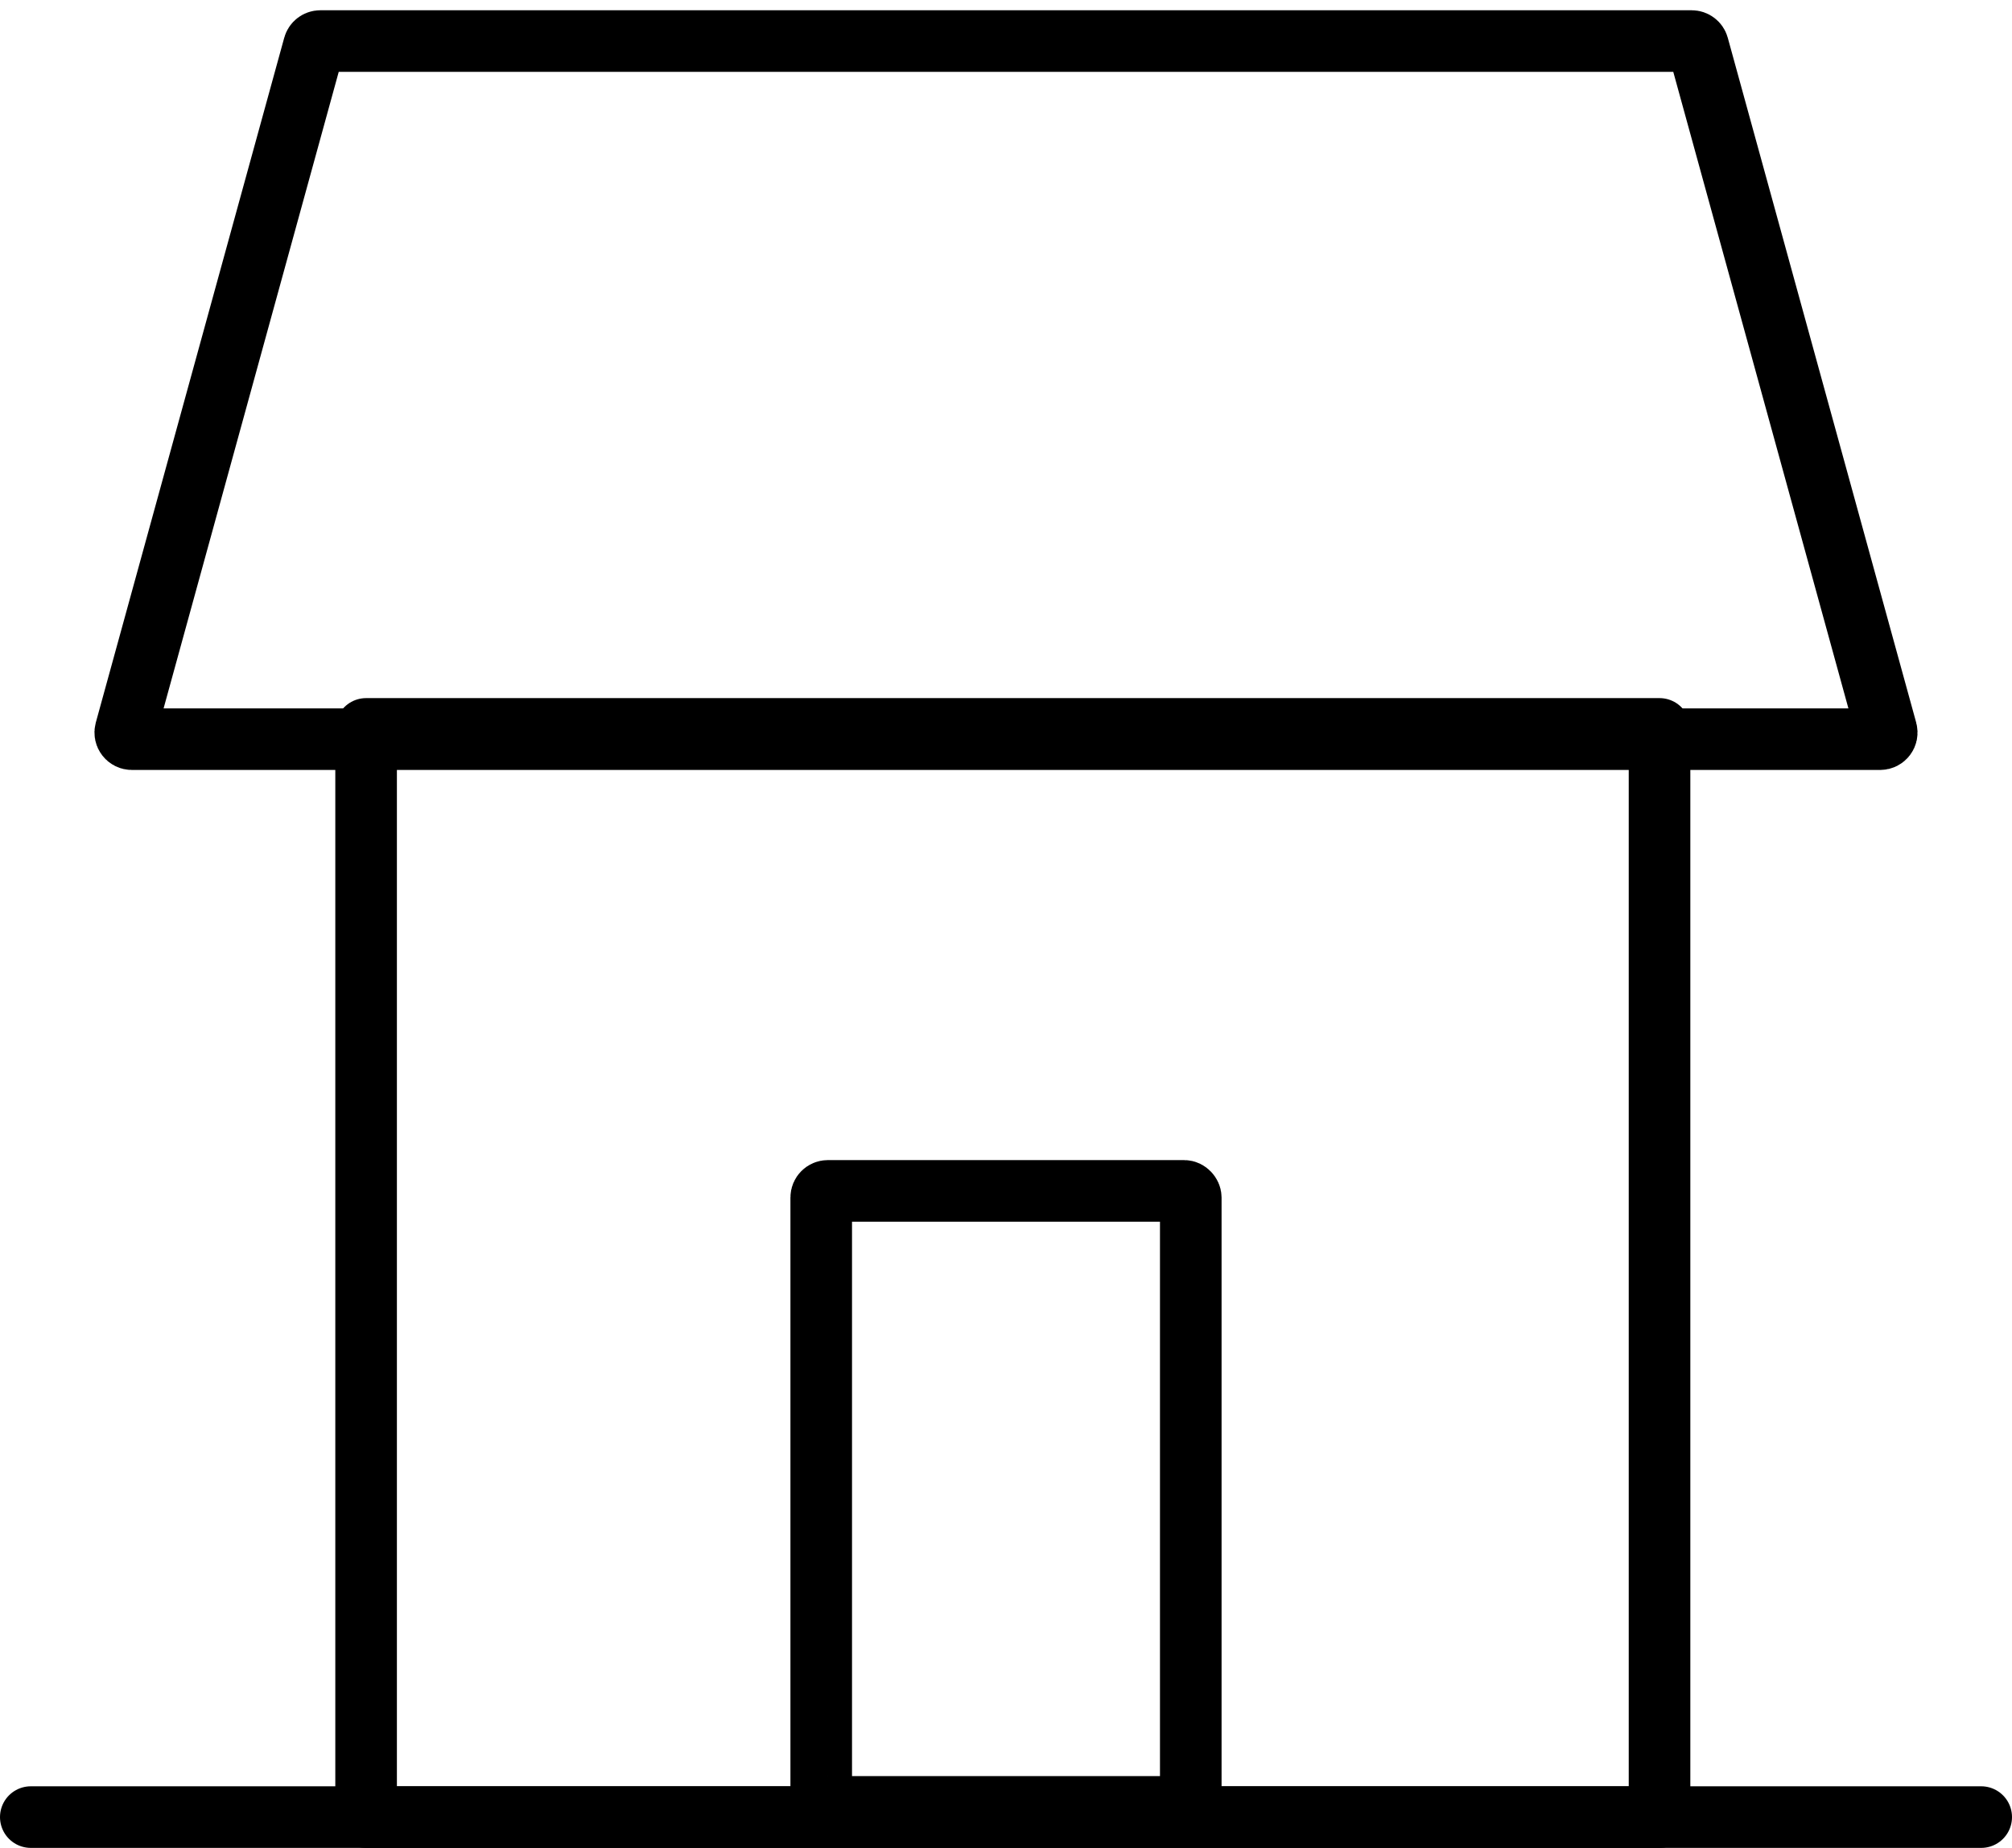
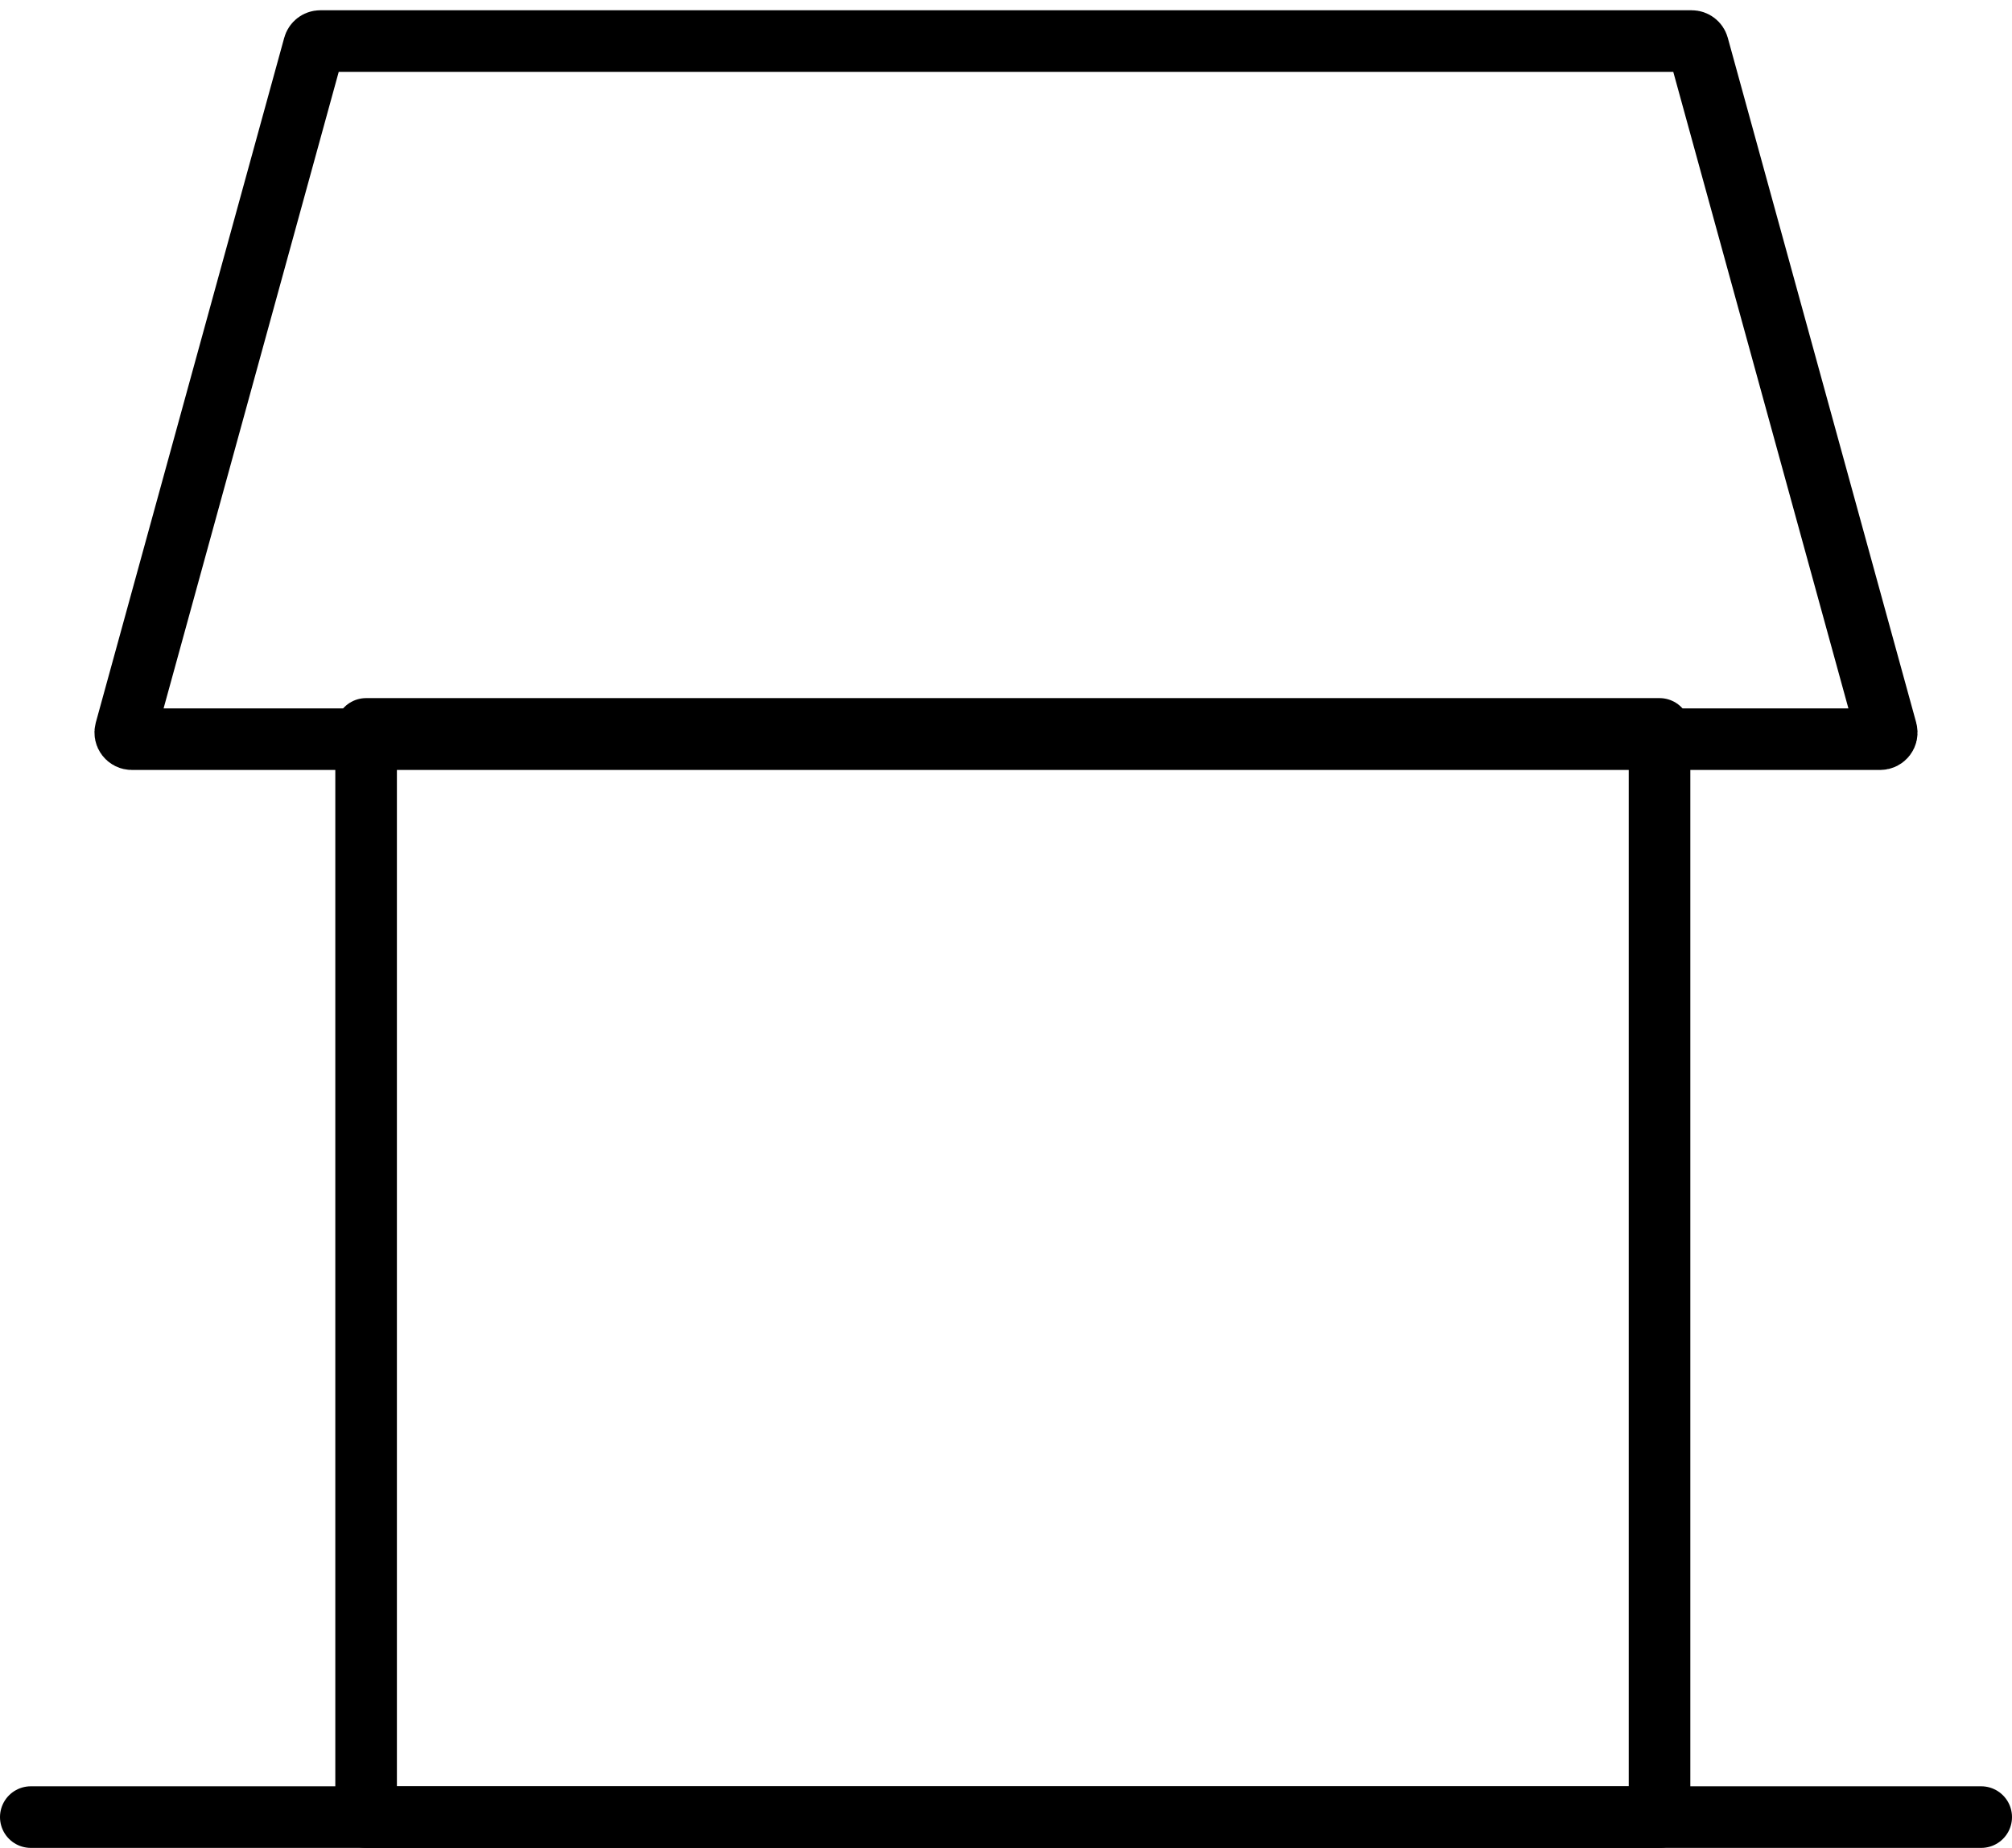
<svg xmlns="http://www.w3.org/2000/svg" width="49" height="45" viewBox="0 0 49 45" fill="none">
  <line x1="0.75" y1="44.249" x2="48.25" y2="44.249" stroke="black" stroke-width="1.5" stroke-linecap="round" stroke-linejoin="round" />
  <rect x="8.916" y="17.75" width="31.5" height="26.5" stroke="black" stroke-width="1.5" stroke-linejoin="round" />
-   <path d="M7.645 1.119C7.664 1.049 7.728 1 7.8 1H41.2C41.272 1 41.336 1.049 41.355 1.119L45.944 17.796C45.972 17.899 45.895 18 45.788 18H3.212C3.105 18 3.028 17.899 3.056 17.796L7.645 1.119Z" stroke="black" stroke-width="1.5" stroke-linejoin="round" />
-   <rect x="20" y="29" width="9" height="15" rx="0.161" stroke="black" stroke-width="1.5" stroke-linejoin="round" />
+   <path d="M7.645 1.119C7.664 1.049 7.728 1 7.8 1H41.2C41.272 1 41.336 1.049 41.355 1.119L45.944 17.796C45.972 17.899 45.895 18 45.788 18H3.212C3.105 18 3.028 17.899 3.056 17.796Z" stroke="black" stroke-width="1.5" stroke-linejoin="round" />
</svg>